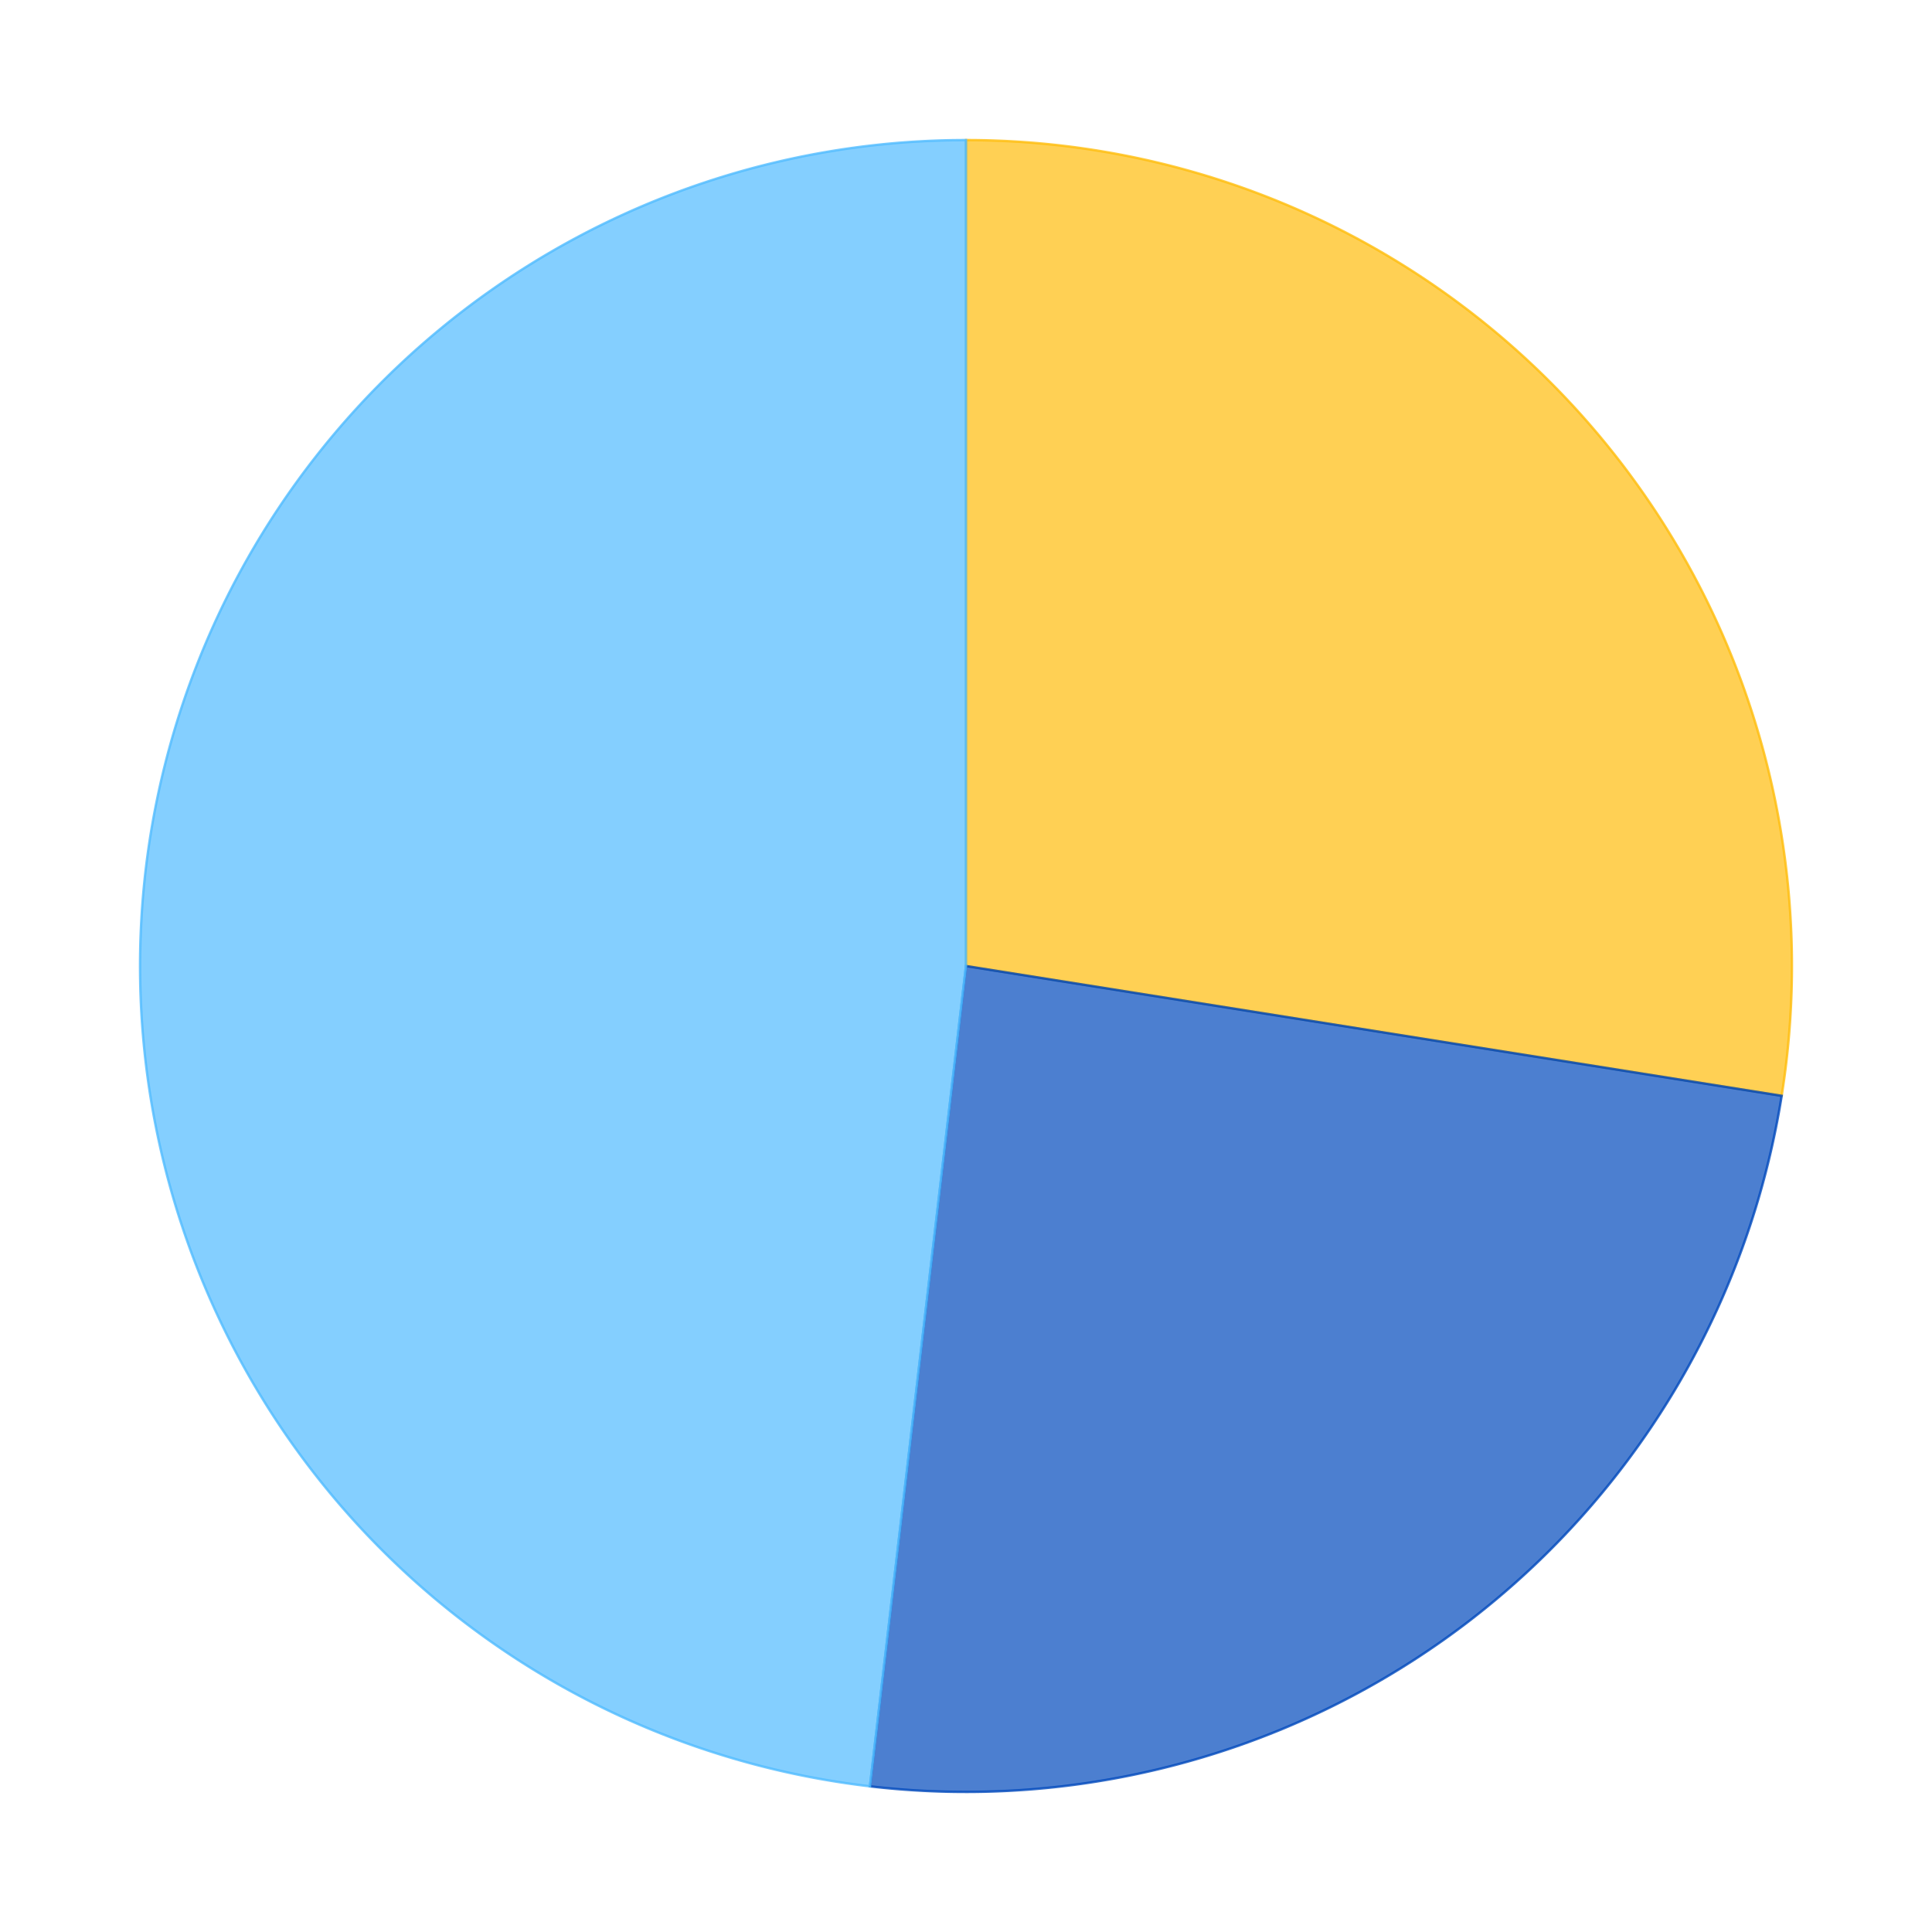
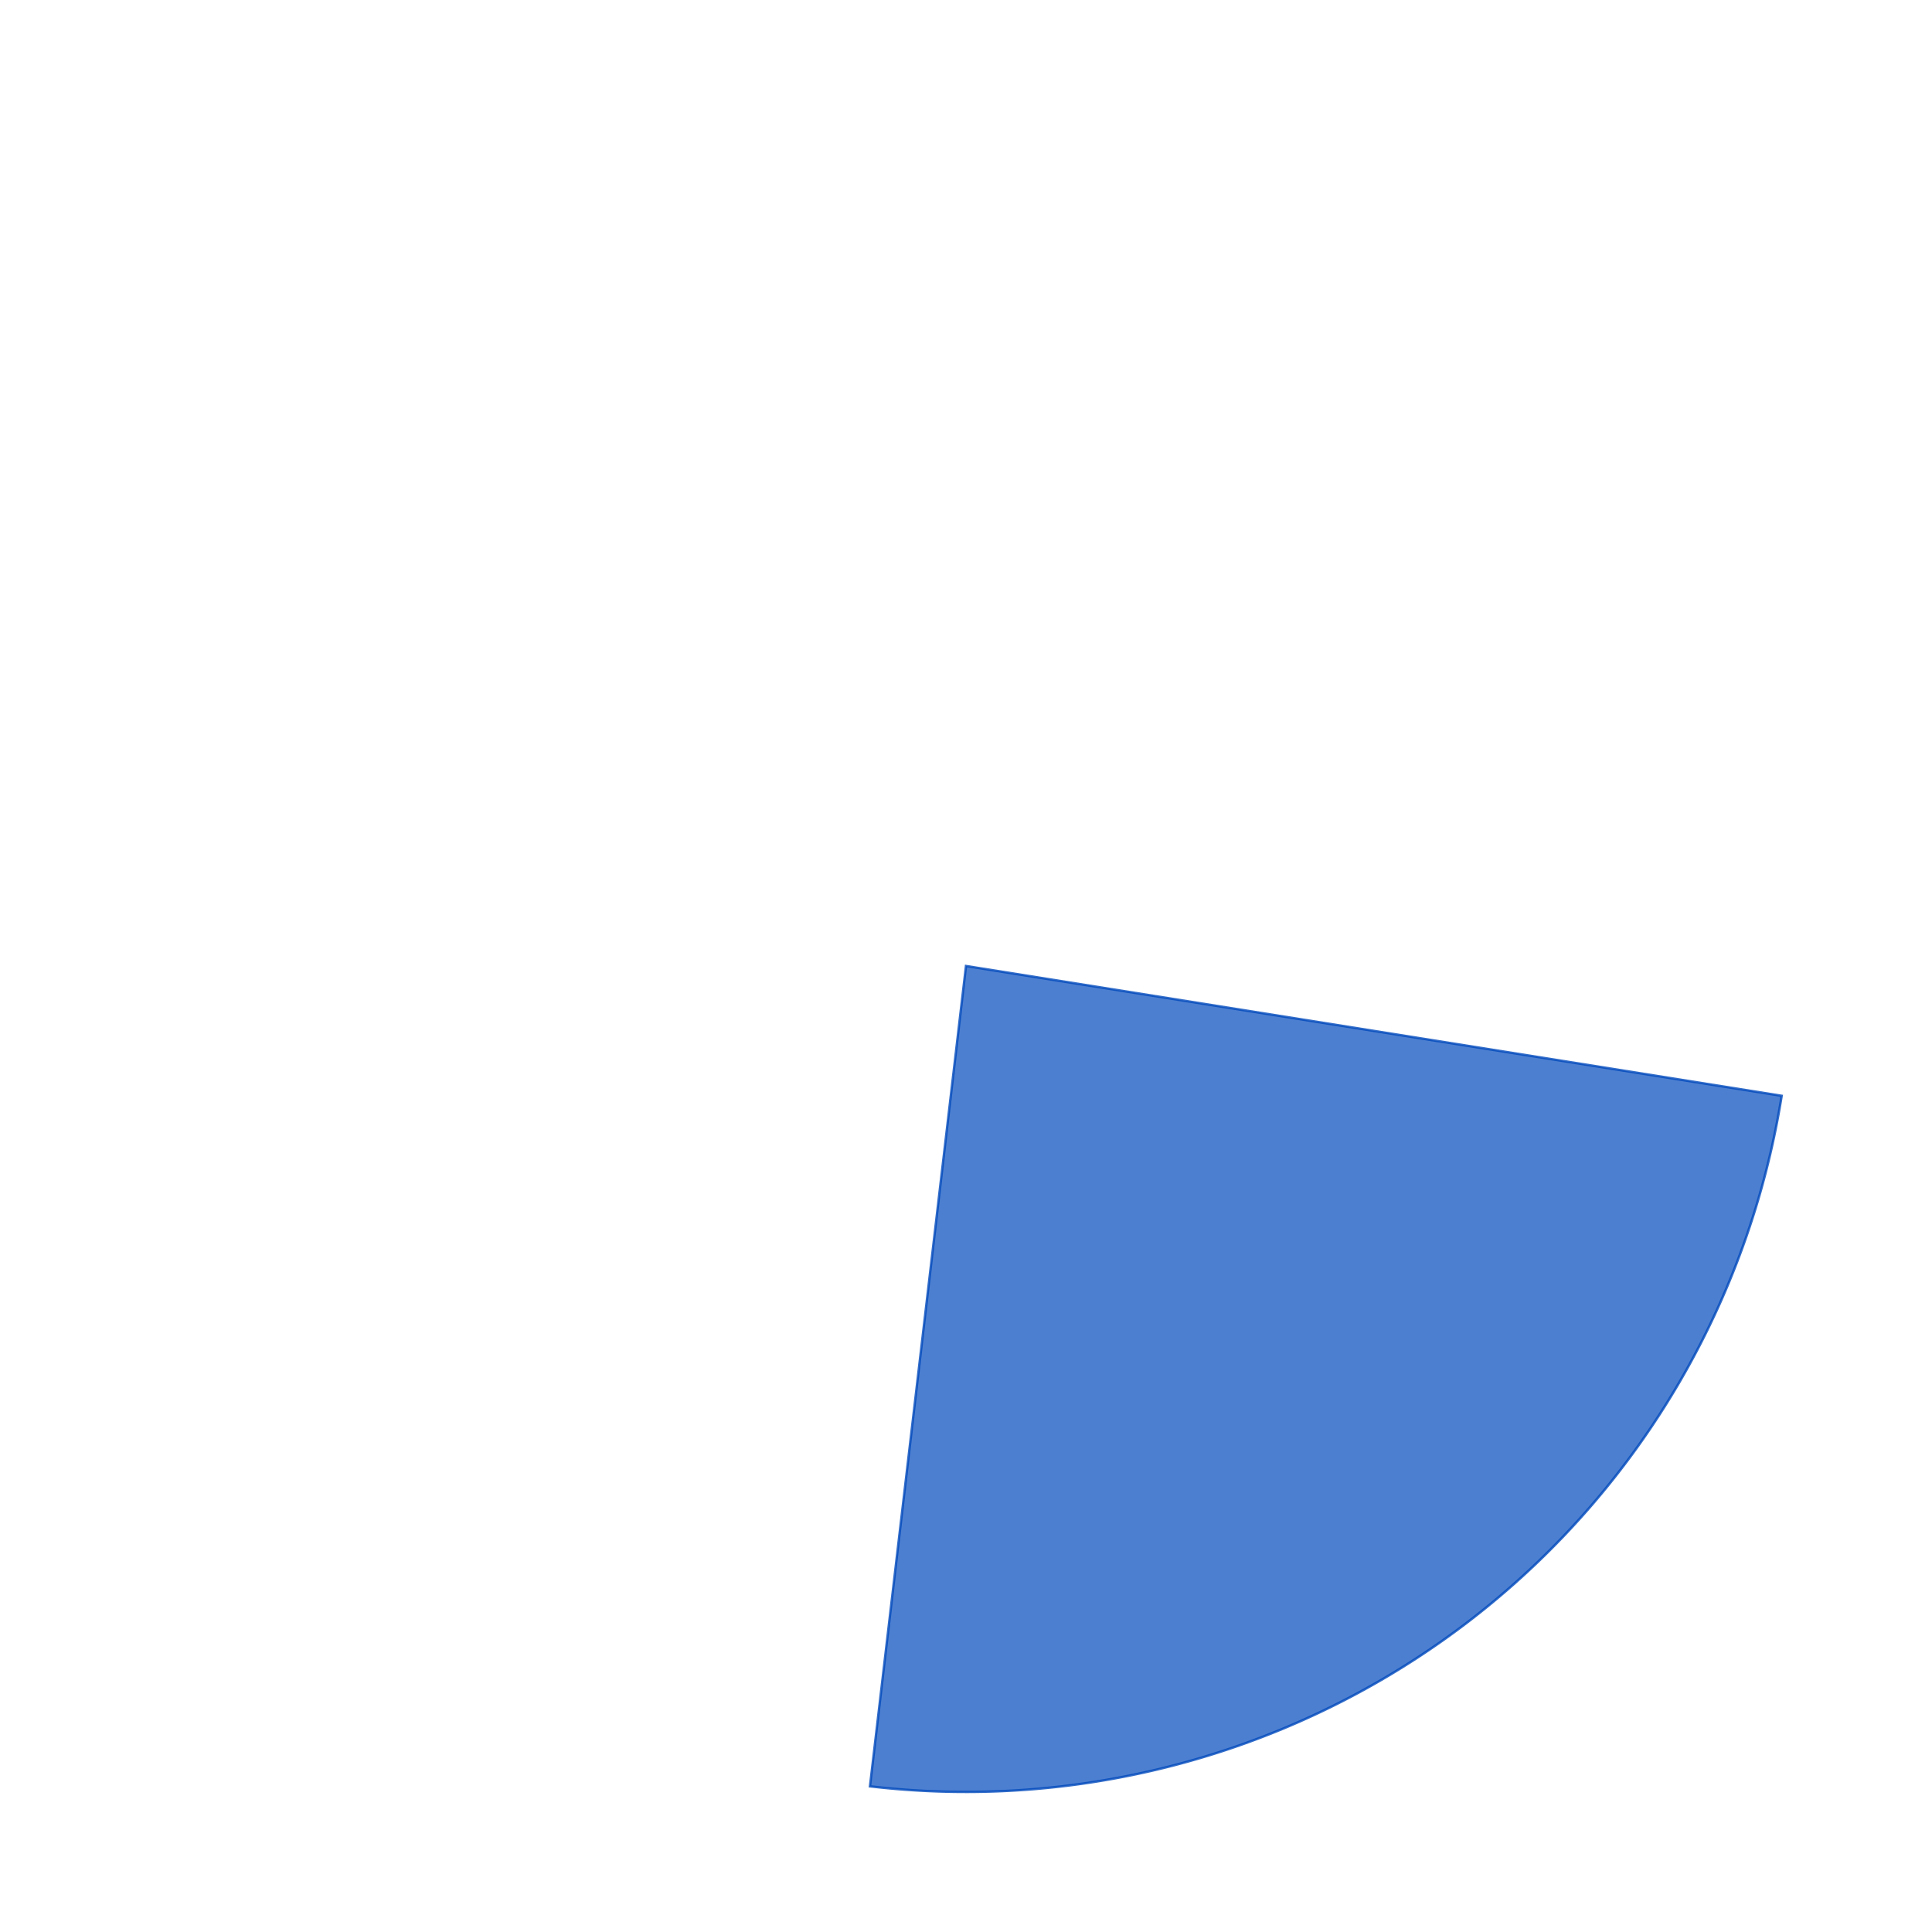
<svg xmlns="http://www.w3.org/2000/svg" xmlns:xlink="http://www.w3.org/1999/xlink" id="chart-4cc29751-5484-4ba1-9e93-acaed47b1327" class="pygal-chart" viewBox="0 0 800 800">
  <defs>
    <style type="text/css">#chart-4cc29751-5484-4ba1-9e93-acaed47b1327{-webkit-user-select:none;-webkit-font-smoothing:antialiased;font-family:Consolas,"Liberation Mono",Menlo,Courier,monospace}#chart-4cc29751-5484-4ba1-9e93-acaed47b1327 .title{font-family:Consolas,"Liberation Mono",Menlo,Courier,monospace;font-size:16px}#chart-4cc29751-5484-4ba1-9e93-acaed47b1327 .legends .legend text{font-family:Consolas,"Liberation Mono",Menlo,Courier,monospace;font-size:14px}#chart-4cc29751-5484-4ba1-9e93-acaed47b1327 .axis text{font-family:Consolas,"Liberation Mono",Menlo,Courier,monospace;font-size:10px}#chart-4cc29751-5484-4ba1-9e93-acaed47b1327 .axis text.major{font-family:Consolas,"Liberation Mono",Menlo,Courier,monospace;font-size:10px}#chart-4cc29751-5484-4ba1-9e93-acaed47b1327 .text-overlay text.value{font-family:Consolas,"Liberation Mono",Menlo,Courier,monospace;font-size:16px}#chart-4cc29751-5484-4ba1-9e93-acaed47b1327 .text-overlay text.label{font-family:Consolas,"Liberation Mono",Menlo,Courier,monospace;font-size:10px}#chart-4cc29751-5484-4ba1-9e93-acaed47b1327 .tooltip{font-family:Consolas,"Liberation Mono",Menlo,Courier,monospace;font-size:14px}#chart-4cc29751-5484-4ba1-9e93-acaed47b1327 text.no_data{font-family:Consolas,"Liberation Mono",Menlo,Courier,monospace;font-size:64px}
#chart-4cc29751-5484-4ba1-9e93-acaed47b1327{background-color:transparent}#chart-4cc29751-5484-4ba1-9e93-acaed47b1327 path,#chart-4cc29751-5484-4ba1-9e93-acaed47b1327 line,#chart-4cc29751-5484-4ba1-9e93-acaed47b1327 rect,#chart-4cc29751-5484-4ba1-9e93-acaed47b1327 circle{-webkit-transition:150ms;-moz-transition:150ms;transition:150ms}#chart-4cc29751-5484-4ba1-9e93-acaed47b1327 .graph &gt; .background{fill:transparent}#chart-4cc29751-5484-4ba1-9e93-acaed47b1327 .plot &gt; .background{fill:rgba(255,255,255,1)}#chart-4cc29751-5484-4ba1-9e93-acaed47b1327 .graph{fill:rgba(0,0,0,.87)}#chart-4cc29751-5484-4ba1-9e93-acaed47b1327 text.no_data{fill:rgba(0,0,0,1)}#chart-4cc29751-5484-4ba1-9e93-acaed47b1327 .title{fill:rgba(0,0,0,1)}#chart-4cc29751-5484-4ba1-9e93-acaed47b1327 .legends .legend text{fill:rgba(0,0,0,.87)}#chart-4cc29751-5484-4ba1-9e93-acaed47b1327 .legends .legend:hover text{fill:rgba(0,0,0,1)}#chart-4cc29751-5484-4ba1-9e93-acaed47b1327 .axis .line{stroke:rgba(0,0,0,1)}#chart-4cc29751-5484-4ba1-9e93-acaed47b1327 .axis .guide.line{stroke:rgba(0,0,0,.54)}#chart-4cc29751-5484-4ba1-9e93-acaed47b1327 .axis .major.line{stroke:rgba(0,0,0,.87)}#chart-4cc29751-5484-4ba1-9e93-acaed47b1327 .axis text.major{fill:rgba(0,0,0,1)}#chart-4cc29751-5484-4ba1-9e93-acaed47b1327 .axis.y .guides:hover .guide.line,#chart-4cc29751-5484-4ba1-9e93-acaed47b1327 .line-graph .axis.x .guides:hover .guide.line,#chart-4cc29751-5484-4ba1-9e93-acaed47b1327 .stackedline-graph .axis.x .guides:hover .guide.line,#chart-4cc29751-5484-4ba1-9e93-acaed47b1327 .xy-graph .axis.x .guides:hover .guide.line{stroke:rgba(0,0,0,1)}#chart-4cc29751-5484-4ba1-9e93-acaed47b1327 .axis .guides:hover text{fill:rgba(0,0,0,1)}#chart-4cc29751-5484-4ba1-9e93-acaed47b1327 .reactive{fill-opacity:.7;stroke-opacity:.8}#chart-4cc29751-5484-4ba1-9e93-acaed47b1327 .ci{stroke:rgba(0,0,0,.87)}#chart-4cc29751-5484-4ba1-9e93-acaed47b1327 .reactive.active,#chart-4cc29751-5484-4ba1-9e93-acaed47b1327 .active .reactive{fill-opacity:.8;stroke-opacity:.9;stroke-width:4}#chart-4cc29751-5484-4ba1-9e93-acaed47b1327 .ci .reactive.active{stroke-width:1.5}#chart-4cc29751-5484-4ba1-9e93-acaed47b1327 .series text{fill:rgba(0,0,0,1)}#chart-4cc29751-5484-4ba1-9e93-acaed47b1327 .tooltip rect{fill:rgba(255,255,255,1);stroke:rgba(0,0,0,1);-webkit-transition:opacity 150ms;-moz-transition:opacity 150ms;transition:opacity 150ms}#chart-4cc29751-5484-4ba1-9e93-acaed47b1327 .tooltip .label{fill:rgba(0,0,0,.87)}#chart-4cc29751-5484-4ba1-9e93-acaed47b1327 .tooltip .label{fill:rgba(0,0,0,.87)}#chart-4cc29751-5484-4ba1-9e93-acaed47b1327 .tooltip .legend{font-size:.8em;fill:rgba(0,0,0,.54)}#chart-4cc29751-5484-4ba1-9e93-acaed47b1327 .tooltip .x_label{font-size:.6em;fill:rgba(0,0,0,1)}#chart-4cc29751-5484-4ba1-9e93-acaed47b1327 .tooltip .xlink{font-size:.5em;text-decoration:underline}#chart-4cc29751-5484-4ba1-9e93-acaed47b1327 .tooltip .value{font-size:1.5em}#chart-4cc29751-5484-4ba1-9e93-acaed47b1327 .bound{font-size:.5em}#chart-4cc29751-5484-4ba1-9e93-acaed47b1327 .max-value{font-size:.75em;fill:rgba(0,0,0,.54)}#chart-4cc29751-5484-4ba1-9e93-acaed47b1327 .map-element{fill:rgba(255,255,255,1);stroke:rgba(0,0,0,.54) !important}#chart-4cc29751-5484-4ba1-9e93-acaed47b1327 .map-element .reactive{fill-opacity:inherit;stroke-opacity:inherit}#chart-4cc29751-5484-4ba1-9e93-acaed47b1327 .color-0,#chart-4cc29751-5484-4ba1-9e93-acaed47b1327 .color-0 a:visited{stroke:#FFBD0C;fill:#FFBD0C}#chart-4cc29751-5484-4ba1-9e93-acaed47b1327 .color-1,#chart-4cc29751-5484-4ba1-9e93-acaed47b1327 .color-1 a:visited{stroke:#0149bc;fill:#0149bc}#chart-4cc29751-5484-4ba1-9e93-acaed47b1327 .color-2,#chart-4cc29751-5484-4ba1-9e93-acaed47b1327 .color-2 a:visited{stroke:#50bbff;fill:#50bbff}#chart-4cc29751-5484-4ba1-9e93-acaed47b1327 .text-overlay .color-0 text{fill:black}#chart-4cc29751-5484-4ba1-9e93-acaed47b1327 .text-overlay .color-1 text{fill:black}#chart-4cc29751-5484-4ba1-9e93-acaed47b1327 .text-overlay .color-2 text{fill:black}
#chart-4cc29751-5484-4ba1-9e93-acaed47b1327 text.no_data{text-anchor:middle}#chart-4cc29751-5484-4ba1-9e93-acaed47b1327 .guide.line{fill:none}#chart-4cc29751-5484-4ba1-9e93-acaed47b1327 .centered{text-anchor:middle}#chart-4cc29751-5484-4ba1-9e93-acaed47b1327 .title{text-anchor:middle}#chart-4cc29751-5484-4ba1-9e93-acaed47b1327 .legends .legend text{fill-opacity:1}#chart-4cc29751-5484-4ba1-9e93-acaed47b1327 .axis.x text{text-anchor:middle}#chart-4cc29751-5484-4ba1-9e93-acaed47b1327 .axis.x:not(.web) text[transform]{text-anchor:start}#chart-4cc29751-5484-4ba1-9e93-acaed47b1327 .axis.x:not(.web) text[transform].backwards{text-anchor:end}#chart-4cc29751-5484-4ba1-9e93-acaed47b1327 .axis.y text{text-anchor:end}#chart-4cc29751-5484-4ba1-9e93-acaed47b1327 .axis.y text[transform].backwards{text-anchor:start}#chart-4cc29751-5484-4ba1-9e93-acaed47b1327 .axis.y2 text{text-anchor:start}#chart-4cc29751-5484-4ba1-9e93-acaed47b1327 .axis.y2 text[transform].backwards{text-anchor:end}#chart-4cc29751-5484-4ba1-9e93-acaed47b1327 .axis .guide.line{stroke-dasharray:4,4}#chart-4cc29751-5484-4ba1-9e93-acaed47b1327 .axis .major.guide.line{stroke-dasharray:6,6}#chart-4cc29751-5484-4ba1-9e93-acaed47b1327 .horizontal .axis.y .guide.line,#chart-4cc29751-5484-4ba1-9e93-acaed47b1327 .horizontal .axis.y2 .guide.line,#chart-4cc29751-5484-4ba1-9e93-acaed47b1327 .vertical .axis.x .guide.line{opacity:0}#chart-4cc29751-5484-4ba1-9e93-acaed47b1327 .horizontal .axis.always_show .guide.line,#chart-4cc29751-5484-4ba1-9e93-acaed47b1327 .vertical .axis.always_show .guide.line{opacity:1 !important}#chart-4cc29751-5484-4ba1-9e93-acaed47b1327 .axis.y .guides:hover .guide.line,#chart-4cc29751-5484-4ba1-9e93-acaed47b1327 .axis.y2 .guides:hover .guide.line,#chart-4cc29751-5484-4ba1-9e93-acaed47b1327 .axis.x .guides:hover .guide.line{opacity:1}#chart-4cc29751-5484-4ba1-9e93-acaed47b1327 .axis .guides:hover text{opacity:1}#chart-4cc29751-5484-4ba1-9e93-acaed47b1327 .nofill{fill:none}#chart-4cc29751-5484-4ba1-9e93-acaed47b1327 .subtle-fill{fill-opacity:.2}#chart-4cc29751-5484-4ba1-9e93-acaed47b1327 .dot{stroke-width:1px;fill-opacity:1}#chart-4cc29751-5484-4ba1-9e93-acaed47b1327 .dot.active{stroke-width:5px}#chart-4cc29751-5484-4ba1-9e93-acaed47b1327 .dot.negative{fill:transparent}#chart-4cc29751-5484-4ba1-9e93-acaed47b1327 text,#chart-4cc29751-5484-4ba1-9e93-acaed47b1327 tspan{stroke:none !important}#chart-4cc29751-5484-4ba1-9e93-acaed47b1327 .series text.active{opacity:1}#chart-4cc29751-5484-4ba1-9e93-acaed47b1327 .tooltip rect{fill-opacity:.95;stroke-width:.5}#chart-4cc29751-5484-4ba1-9e93-acaed47b1327 .tooltip text{fill-opacity:1}#chart-4cc29751-5484-4ba1-9e93-acaed47b1327 .showable{visibility:hidden}#chart-4cc29751-5484-4ba1-9e93-acaed47b1327 .showable.shown{visibility:visible}#chart-4cc29751-5484-4ba1-9e93-acaed47b1327 .gauge-background{fill:rgba(229,229,229,1);stroke:none}#chart-4cc29751-5484-4ba1-9e93-acaed47b1327 .bg-lines{stroke:transparent;stroke-width:2px}</style>
    <script type="text/javascript">window.pygal = window.pygal || {};window.pygal.config = window.pygal.config || {};window.pygal.config['4cc29751-5484-4ba1-9e93-acaed47b1327'] = {"allow_interruptions": false, "box_mode": "extremes", "classes": ["pygal-chart"], "css": ["file://style.css", "file://graph.css"], "defs": [], "disable_xml_declaration": false, "dots_size": 2.5, "dynamic_print_values": false, "explicit_size": false, "fill": false, "force_uri_protocol": "https", "formatter": null, "half_pie": false, "height": 800, "include_x_axis": false, "inner_radius": 0, "interpolate": null, "interpolation_parameters": {}, "interpolation_precision": 250, "inverse_y_axis": false, "js": ["//kozea.github.io/pygal.js/2.0.x/pygal-tooltips.min.js"], "legend_at_bottom": false, "legend_at_bottom_columns": null, "legend_box_size": 12, "logarithmic": false, "margin": 20, "margin_bottom": null, "margin_left": null, "margin_right": null, "margin_top": null, "max_scale": 16, "min_scale": 4, "missing_value_fill_truncation": "x", "no_data_text": "No data", "no_prefix": false, "order_min": null, "pretty_print": false, "print_labels": false, "print_values": false, "print_values_position": "center", "print_zeroes": true, "range": null, "rounded_bars": null, "secondary_range": null, "show_dots": true, "show_legend": false, "show_minor_x_labels": true, "show_minor_y_labels": true, "show_only_major_dots": false, "show_x_guides": false, "show_x_labels": true, "show_y_guides": true, "show_y_labels": true, "spacing": 10, "stack_from_top": false, "strict": false, "stroke": true, "stroke_style": null, "style": {"background": "transparent", "ci_colors": [], "colors": ["#FFBD0C", "#0149bc", "#50bbff"], "font_family": "Consolas, \"Liberation Mono\", Menlo, Courier, monospace", "foreground": "rgba(0, 0, 0, .87)", "foreground_strong": "rgba(0, 0, 0, 1)", "foreground_subtle": "rgba(0, 0, 0, .54)", "guide_stroke_dasharray": "4,4", "label_font_family": "Consolas, \"Liberation Mono\", Menlo, Courier, monospace", "label_font_size": 10, "legend_font_family": "Consolas, \"Liberation Mono\", Menlo, Courier, monospace", "legend_font_size": 14, "major_guide_stroke_dasharray": "6,6", "major_label_font_family": "Consolas, \"Liberation Mono\", Menlo, Courier, monospace", "major_label_font_size": 10, "no_data_font_family": "Consolas, \"Liberation Mono\", Menlo, Courier, monospace", "no_data_font_size": 64, "opacity": ".7", "opacity_hover": ".8", "plot_background": "rgba(255, 255, 255, 1)", "stroke_opacity": ".8", "stroke_opacity_hover": ".9", "title_font_family": "Consolas, \"Liberation Mono\", Menlo, Courier, monospace", "title_font_size": 16, "tooltip_font_family": "Consolas, \"Liberation Mono\", Menlo, Courier, monospace", "tooltip_font_size": 14, "transition": "150ms", "value_background": "rgba(229, 229, 229, 1)", "value_colors": [], "value_font_family": "Consolas, \"Liberation Mono\", Menlo, Courier, monospace", "value_font_size": 16, "value_label_font_family": "Consolas, \"Liberation Mono\", Menlo, Courier, monospace", "value_label_font_size": 10}, "title": null, "tooltip_border_radius": 0, "tooltip_fancy_mode": true, "truncate_label": null, "truncate_legend": null, "width": 800, "x_label_rotation": 0, "x_labels": null, "x_labels_major": null, "x_labels_major_count": null, "x_labels_major_every": null, "x_title": null, "xrange": null, "y_label_rotation": 0, "y_labels": null, "y_labels_major": null, "y_labels_major_count": null, "y_labels_major_every": null, "y_title": null, "zero": 0, "legends": ["Sunny days", "Days with precipitation", "Cloudy days"]}</script>
    <script type="text/javascript" xlink:href="https://kozea.github.io/pygal.js/2.0.x/pygal-tooltips.min.js" />
  </defs>
  <title>Pygal</title>
  <g class="graph pie-graph vertical">
    <rect x="0" y="0" width="800" height="800" class="background" />
    <g transform="translate(20, 20)" class="plot">
      <rect x="0" y="0" width="760" height="760" class="background" />
      <g class="series serie-0 color-0">
        <g class="slices">
          <g class="slice">
-             <path d="M380 38 A342 342 0 0 1 717.75 433.748 L380 380 A0 0 0 0 0 380 380 z" class="slice reactive tooltip-trigger" />
            <desc class="value">11.2</desc>
            <desc class="x centered">510.0701196753935</desc>
            <desc class="y centered">268.9920544842451</desc>
          </g>
        </g>
      </g>
      <g class="series serie-1 color-1">
        <g class="slices">
          <g class="slice">
            <path d="M717.75 433.748 A342 342 0 0 1 340.238 719.681 L380 380 A0 0 0 0 0 380 380 z" class="slice reactive tooltip-trigger" />
            <desc class="value">9.91</desc>
            <desc class="x centered">483.24554503741695</desc>
            <desc class="y centered">516.3134528574737</desc>
          </g>
        </g>
      </g>
      <g class="series serie-2 color-2">
        <g class="slices">
          <g class="slice">
-             <path d="M340.238 719.681 A342 342 0 0 1 380 38 L380 380 A0 0 0 0 0 380 380 z" class="slice reactive tooltip-trigger" />
            <desc class="value">19.6</desc>
            <desc class="x centered">209.29015810060983</desc>
            <desc class="y centered">370.0425967900655</desc>
          </g>
        </g>
      </g>
    </g>
    <g class="titles" />
    <g transform="translate(20, 20)" class="plot overlay">
      <g class="series serie-0 color-0" />
      <g class="series serie-1 color-1" />
      <g class="series serie-2 color-2" />
    </g>
    <g transform="translate(20, 20)" class="plot text-overlay">
      <g class="series serie-0 color-0" />
      <g class="series serie-1 color-1" />
      <g class="series serie-2 color-2" />
    </g>
    <g transform="translate(20, 20)" class="plot tooltip-overlay">
      <g transform="translate(0 0)" style="opacity: 0" class="tooltip">
-         <rect rx="0" ry="0" width="0" height="0" class="tooltip-box" />
        <g class="text" />
      </g>
    </g>
  </g>
</svg>